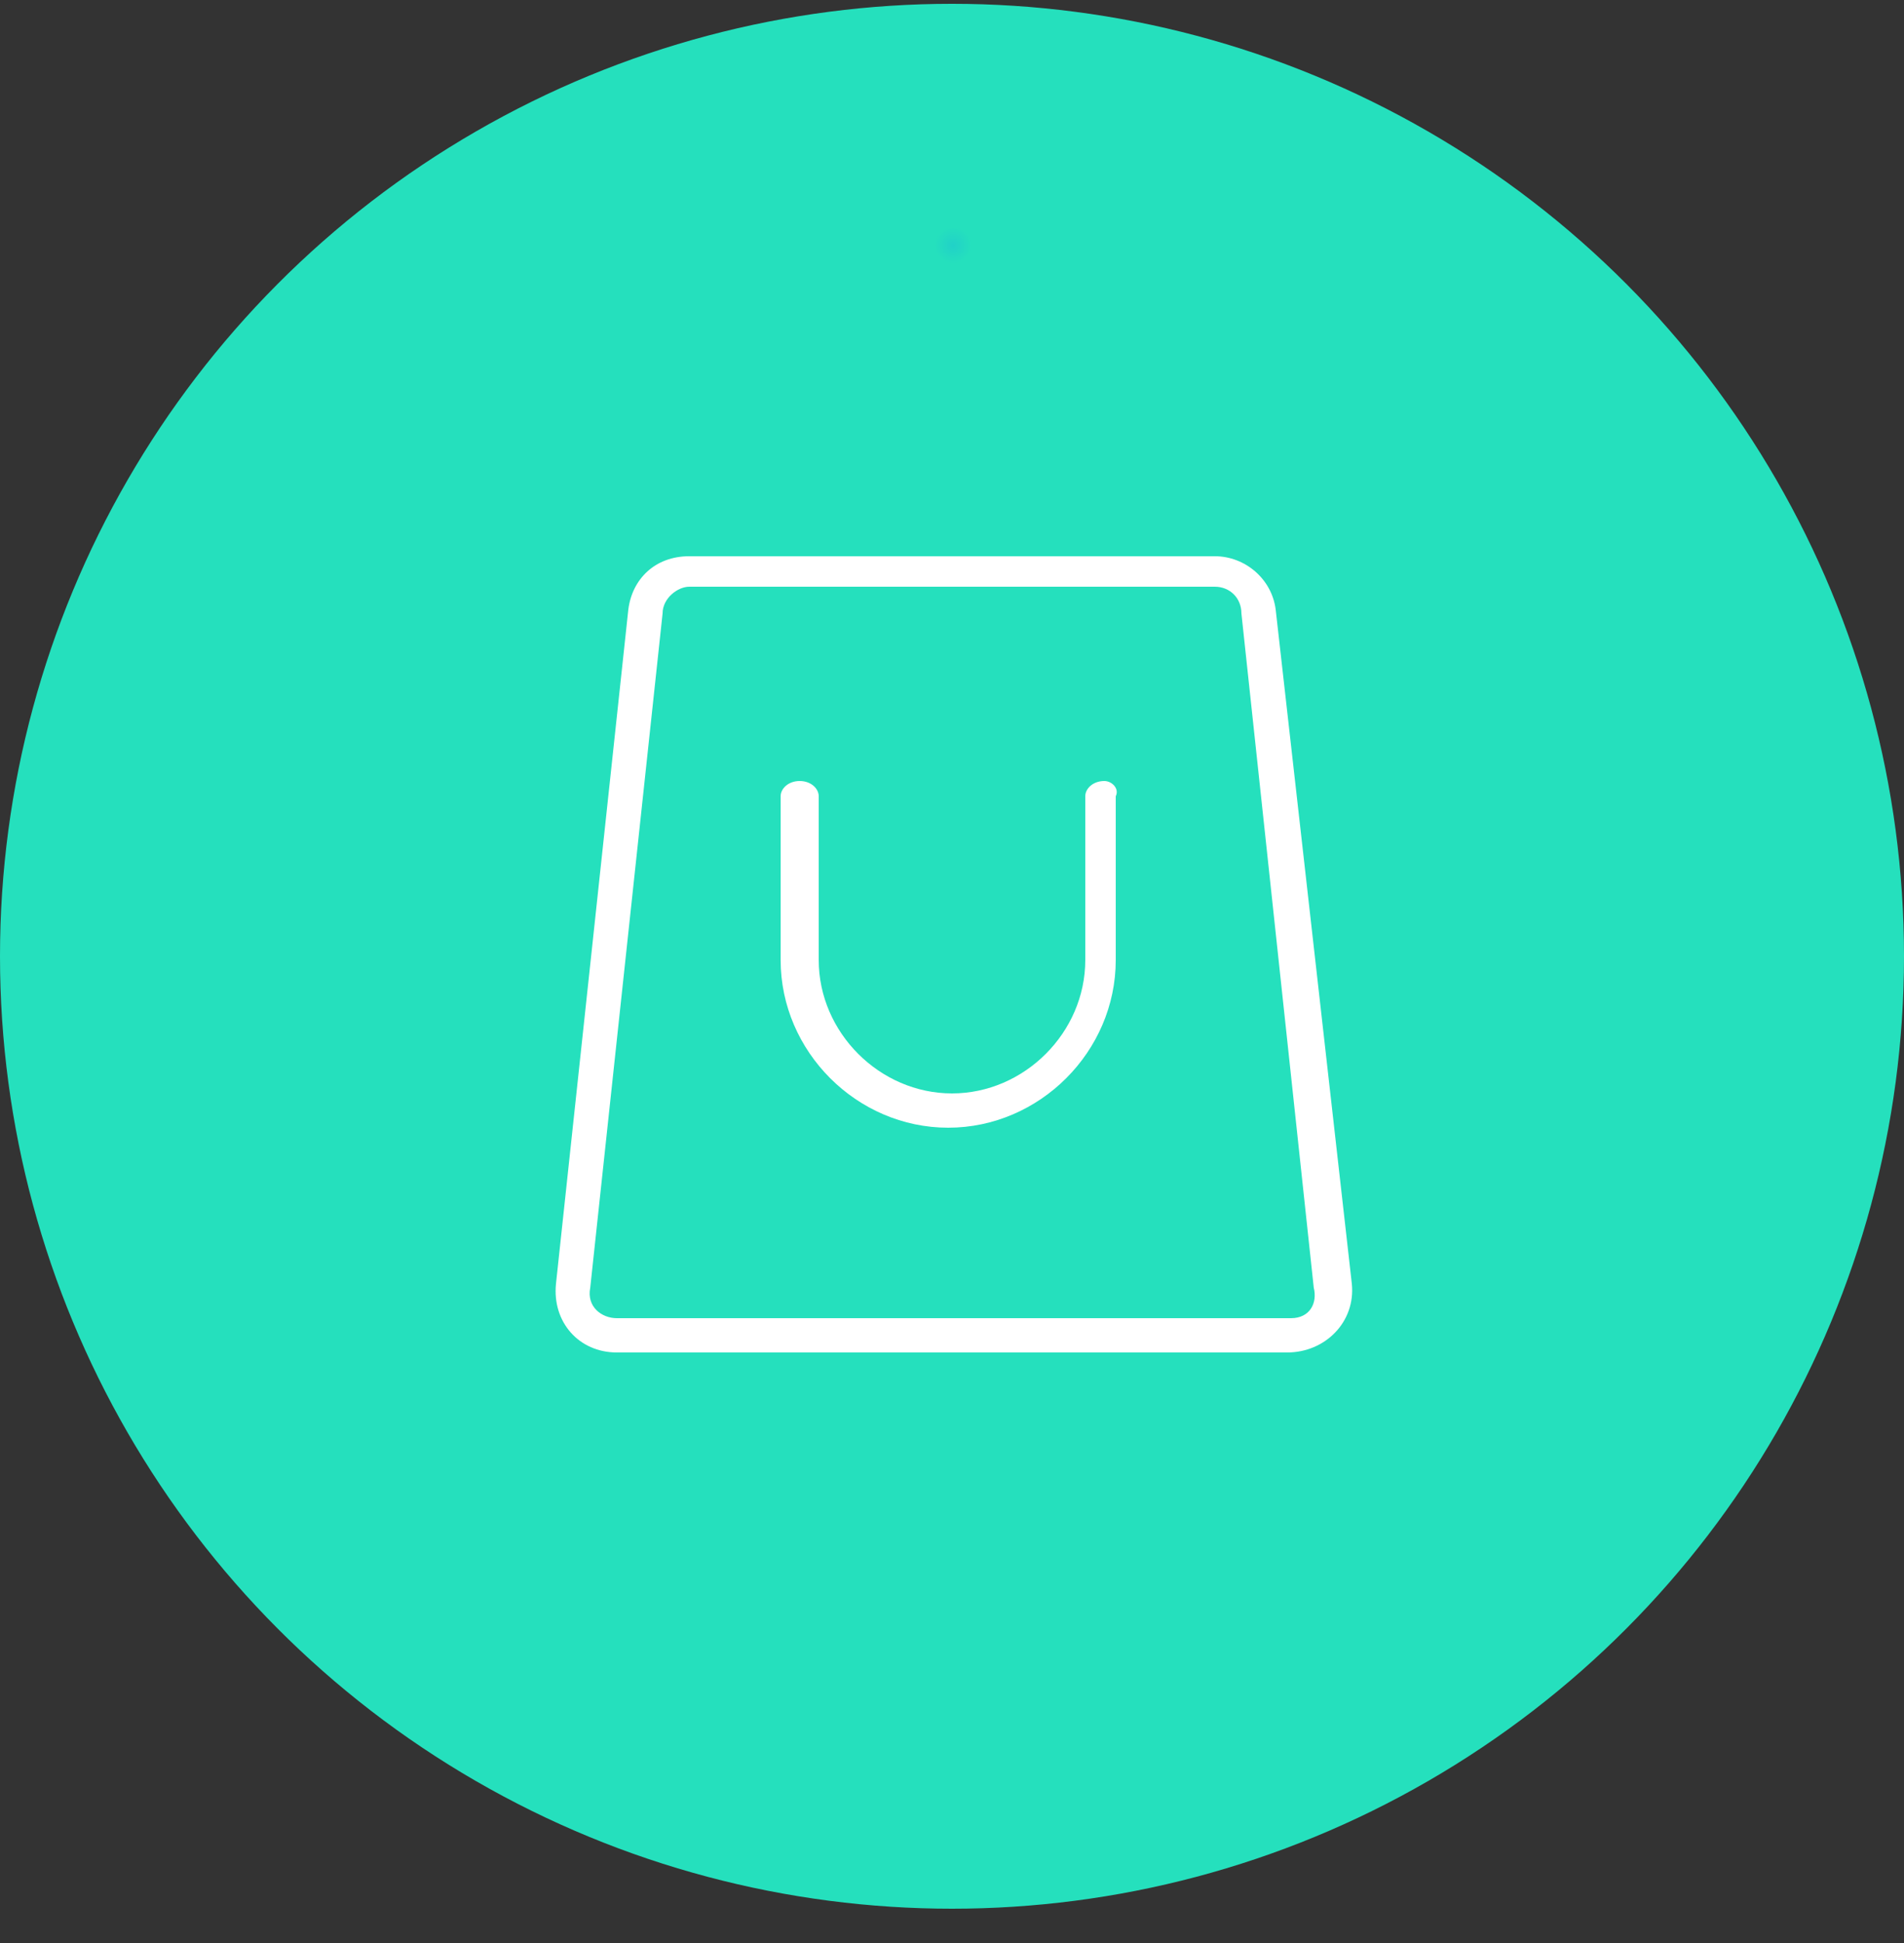
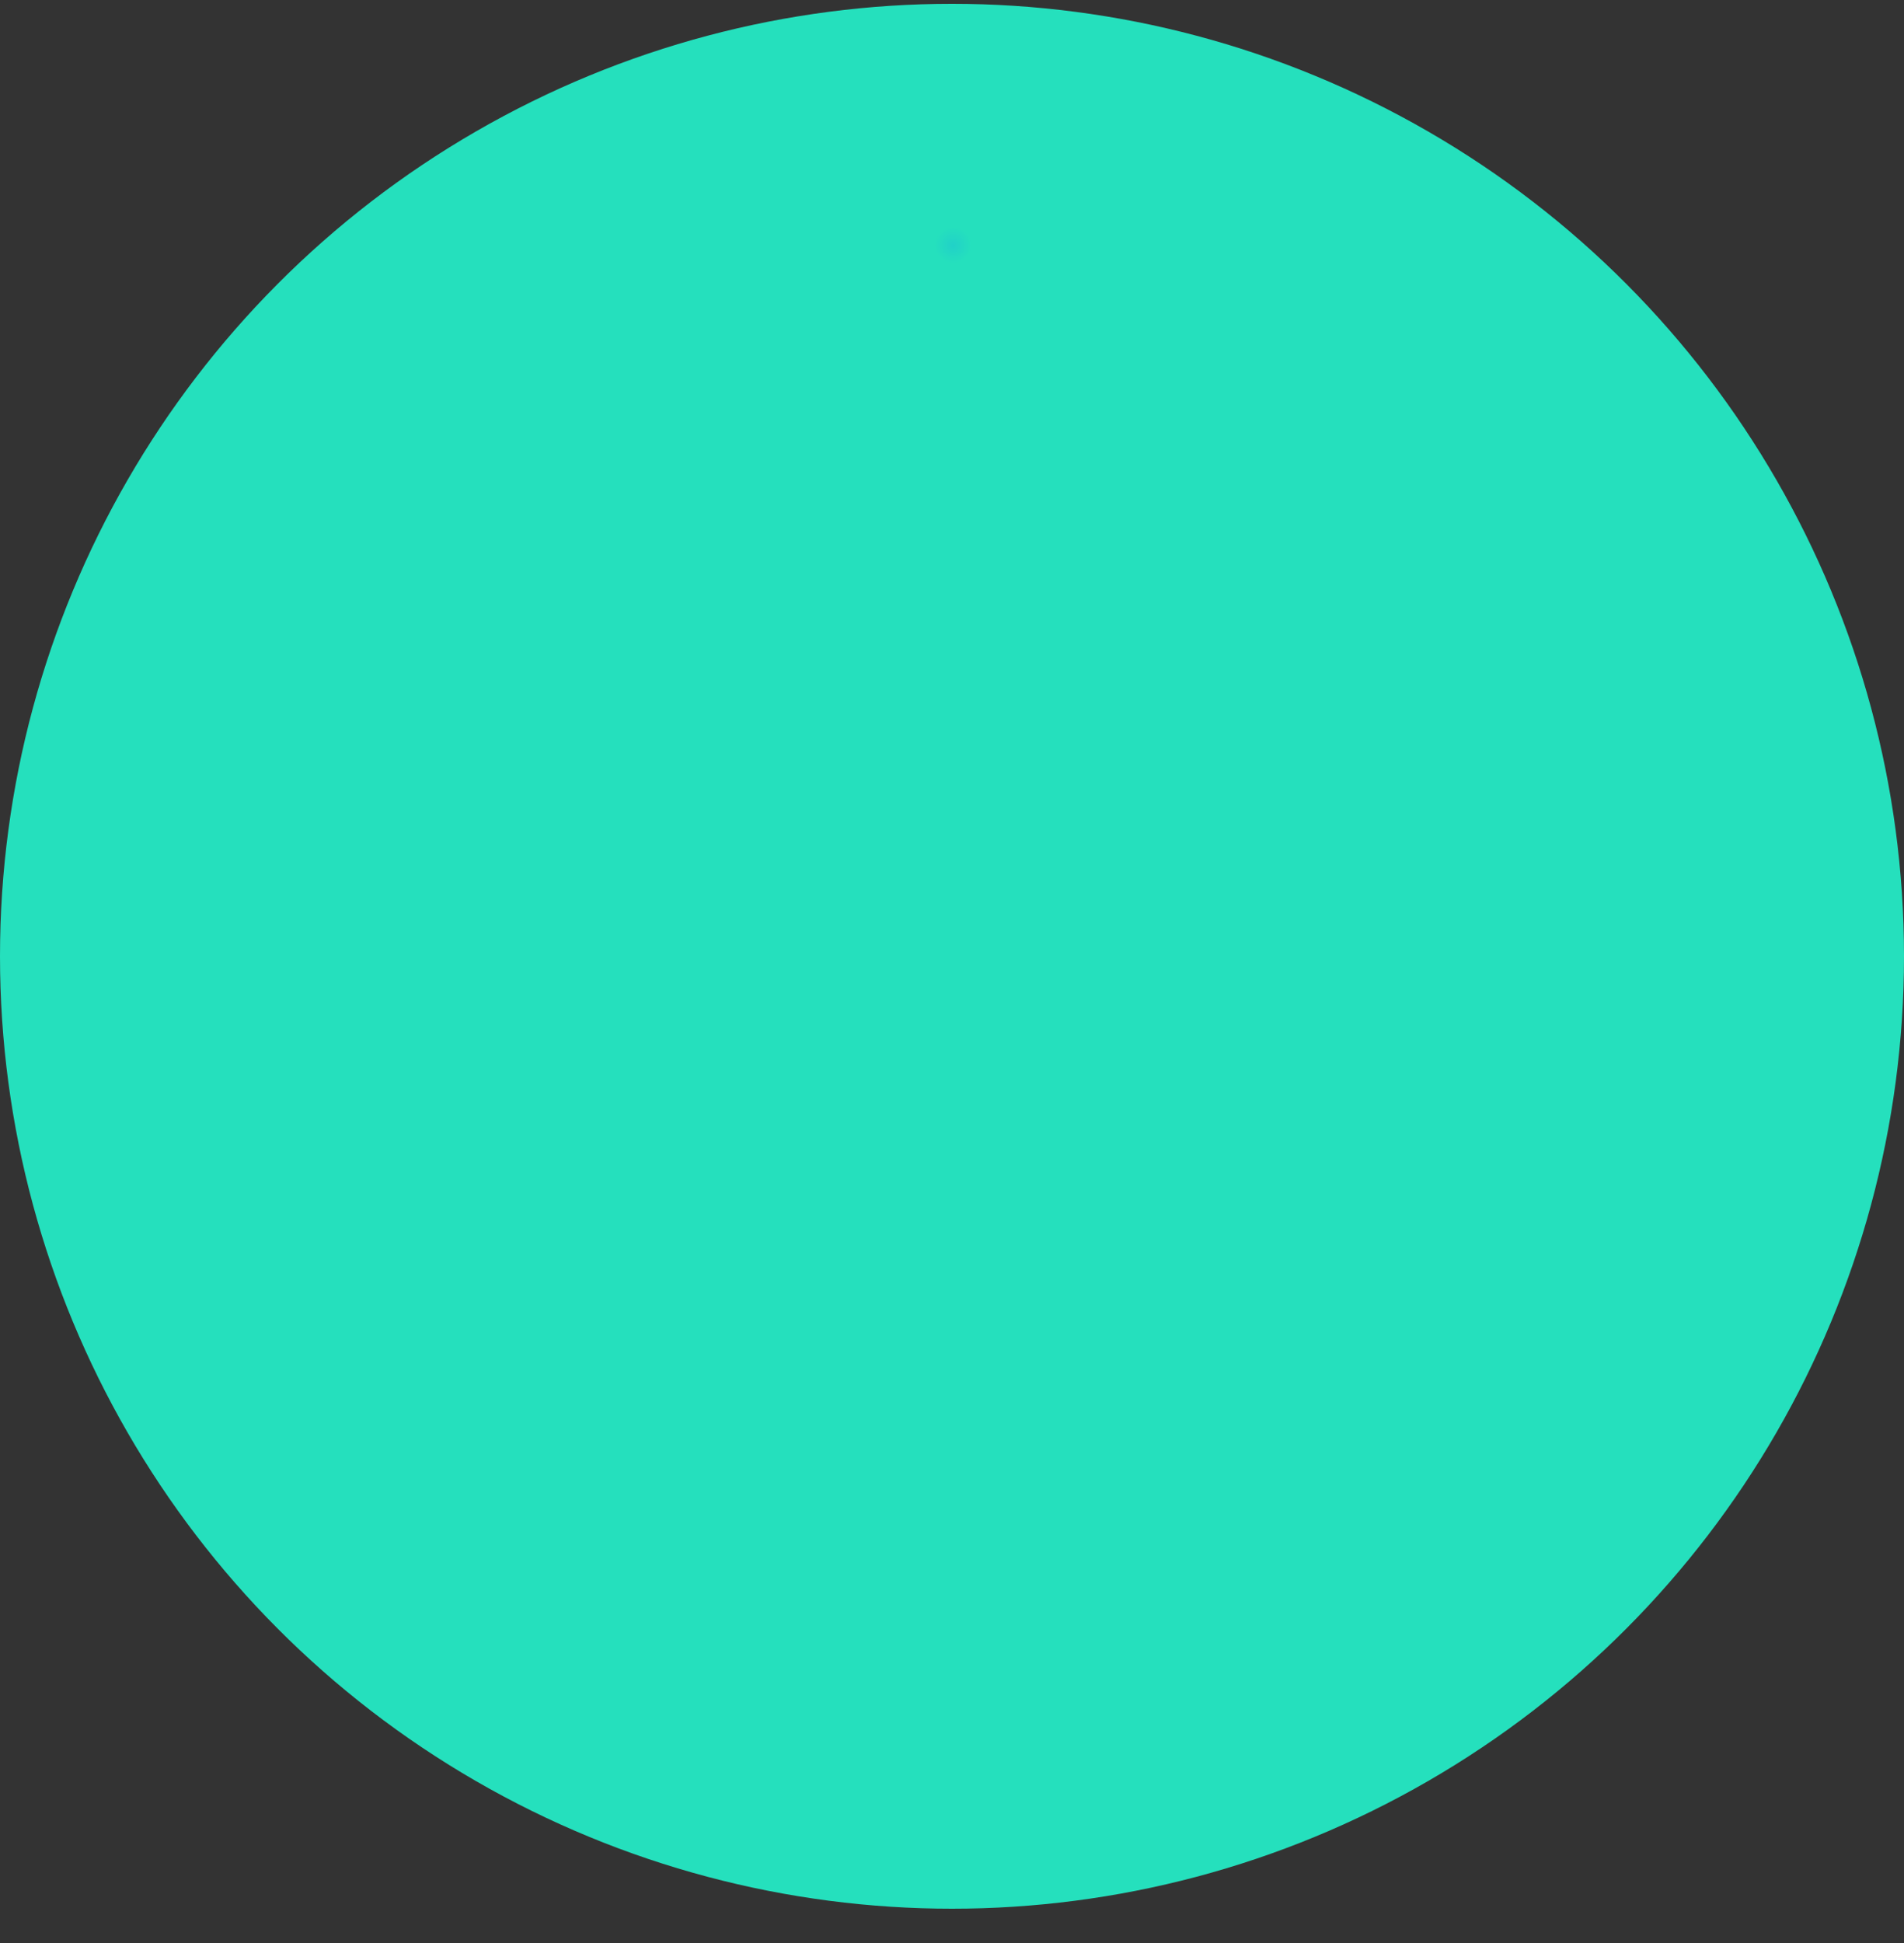
<svg xmlns="http://www.w3.org/2000/svg" width="50px" height="51px" viewBox="0 0 50 51">
  <rect x="0" y="0" width="50" height="51" fill="#333333" stroke="none" />
  <title>events-icon-7</title>
  <desc>Created with Sketch.</desc>
  <defs>
    <radialGradient cx="50.06%" cy="12.98%" fx="50.06%" fy="12.98%" r="0.945%" id="radialGradient-1">
      <stop stop-color="#20CFC9" offset="0%" />
      <stop stop-color="#20D0C9" offset="0%" />
      <stop stop-color="#21D1C8" offset="0%" />
      <stop stop-color="#25E0BD" offset="100%" />
    </radialGradient>
  </defs>
  <g id="Events" stroke="none" stroke-width="1" fill="none" fill-rule="evenodd" transform="translate(-650, -5399)">
    <g id="events-icon-7" transform="translate(650, 5399)" fill-rule="nonzero">
      <circle id="Oval-2_6_" fill="url(#radialGradient-1)" cx="25" cy="25.1" r="25" />
-       <path d="M35.5,33.7 L33.5,16 C33.4,15.2 32.7,14.6 31.9,14.6 L18.1,14.6 C17.2,14.6 16.6,15.2 16.5,16 L14.6,33.7 C14.5,34.7 15.2,35.5 16.2,35.5 L33.8,35.5 C34.8,35.5 35.6,34.7 35.5,33.7 Z M33.9,34.6 L16.2,34.6 C15.8,34.6 15.4,34.3 15.5,33.8 L17.4,16.1 C17.4,15.7 17.8,15.4 18.1,15.4 L31.9,15.4 C32.3,15.4 32.6,15.7 32.6,16.1 L34.5,33.8 C34.6,34.2 34.4,34.6 33.9,34.6 Z" id="Shape_15_" fill="#FFFFFF" />
-       <path d="M29,20.5 C28.7,20.5 28.5,20.7 28.5,20.9 L28.5,25.2 C28.5,27.1 26.9,28.7 25,28.7 C23.1,28.7 21.5,27.1 21.5,25.2 L21.5,20.9 C21.5,20.7 21.3,20.5 21,20.5 C20.7,20.5 20.5,20.7 20.5,20.9 L20.5,25.2 C20.5,27.6 22.5,29.6 24.9,29.6 C27.3,29.6 29.3,27.6 29.3,25.2 L29.3,20.9 C29.4,20.7 29.2,20.5 29,20.5 Z" id="Shape_16_" fill="#FFFFFF" />
    </g>
  </g>
</svg>